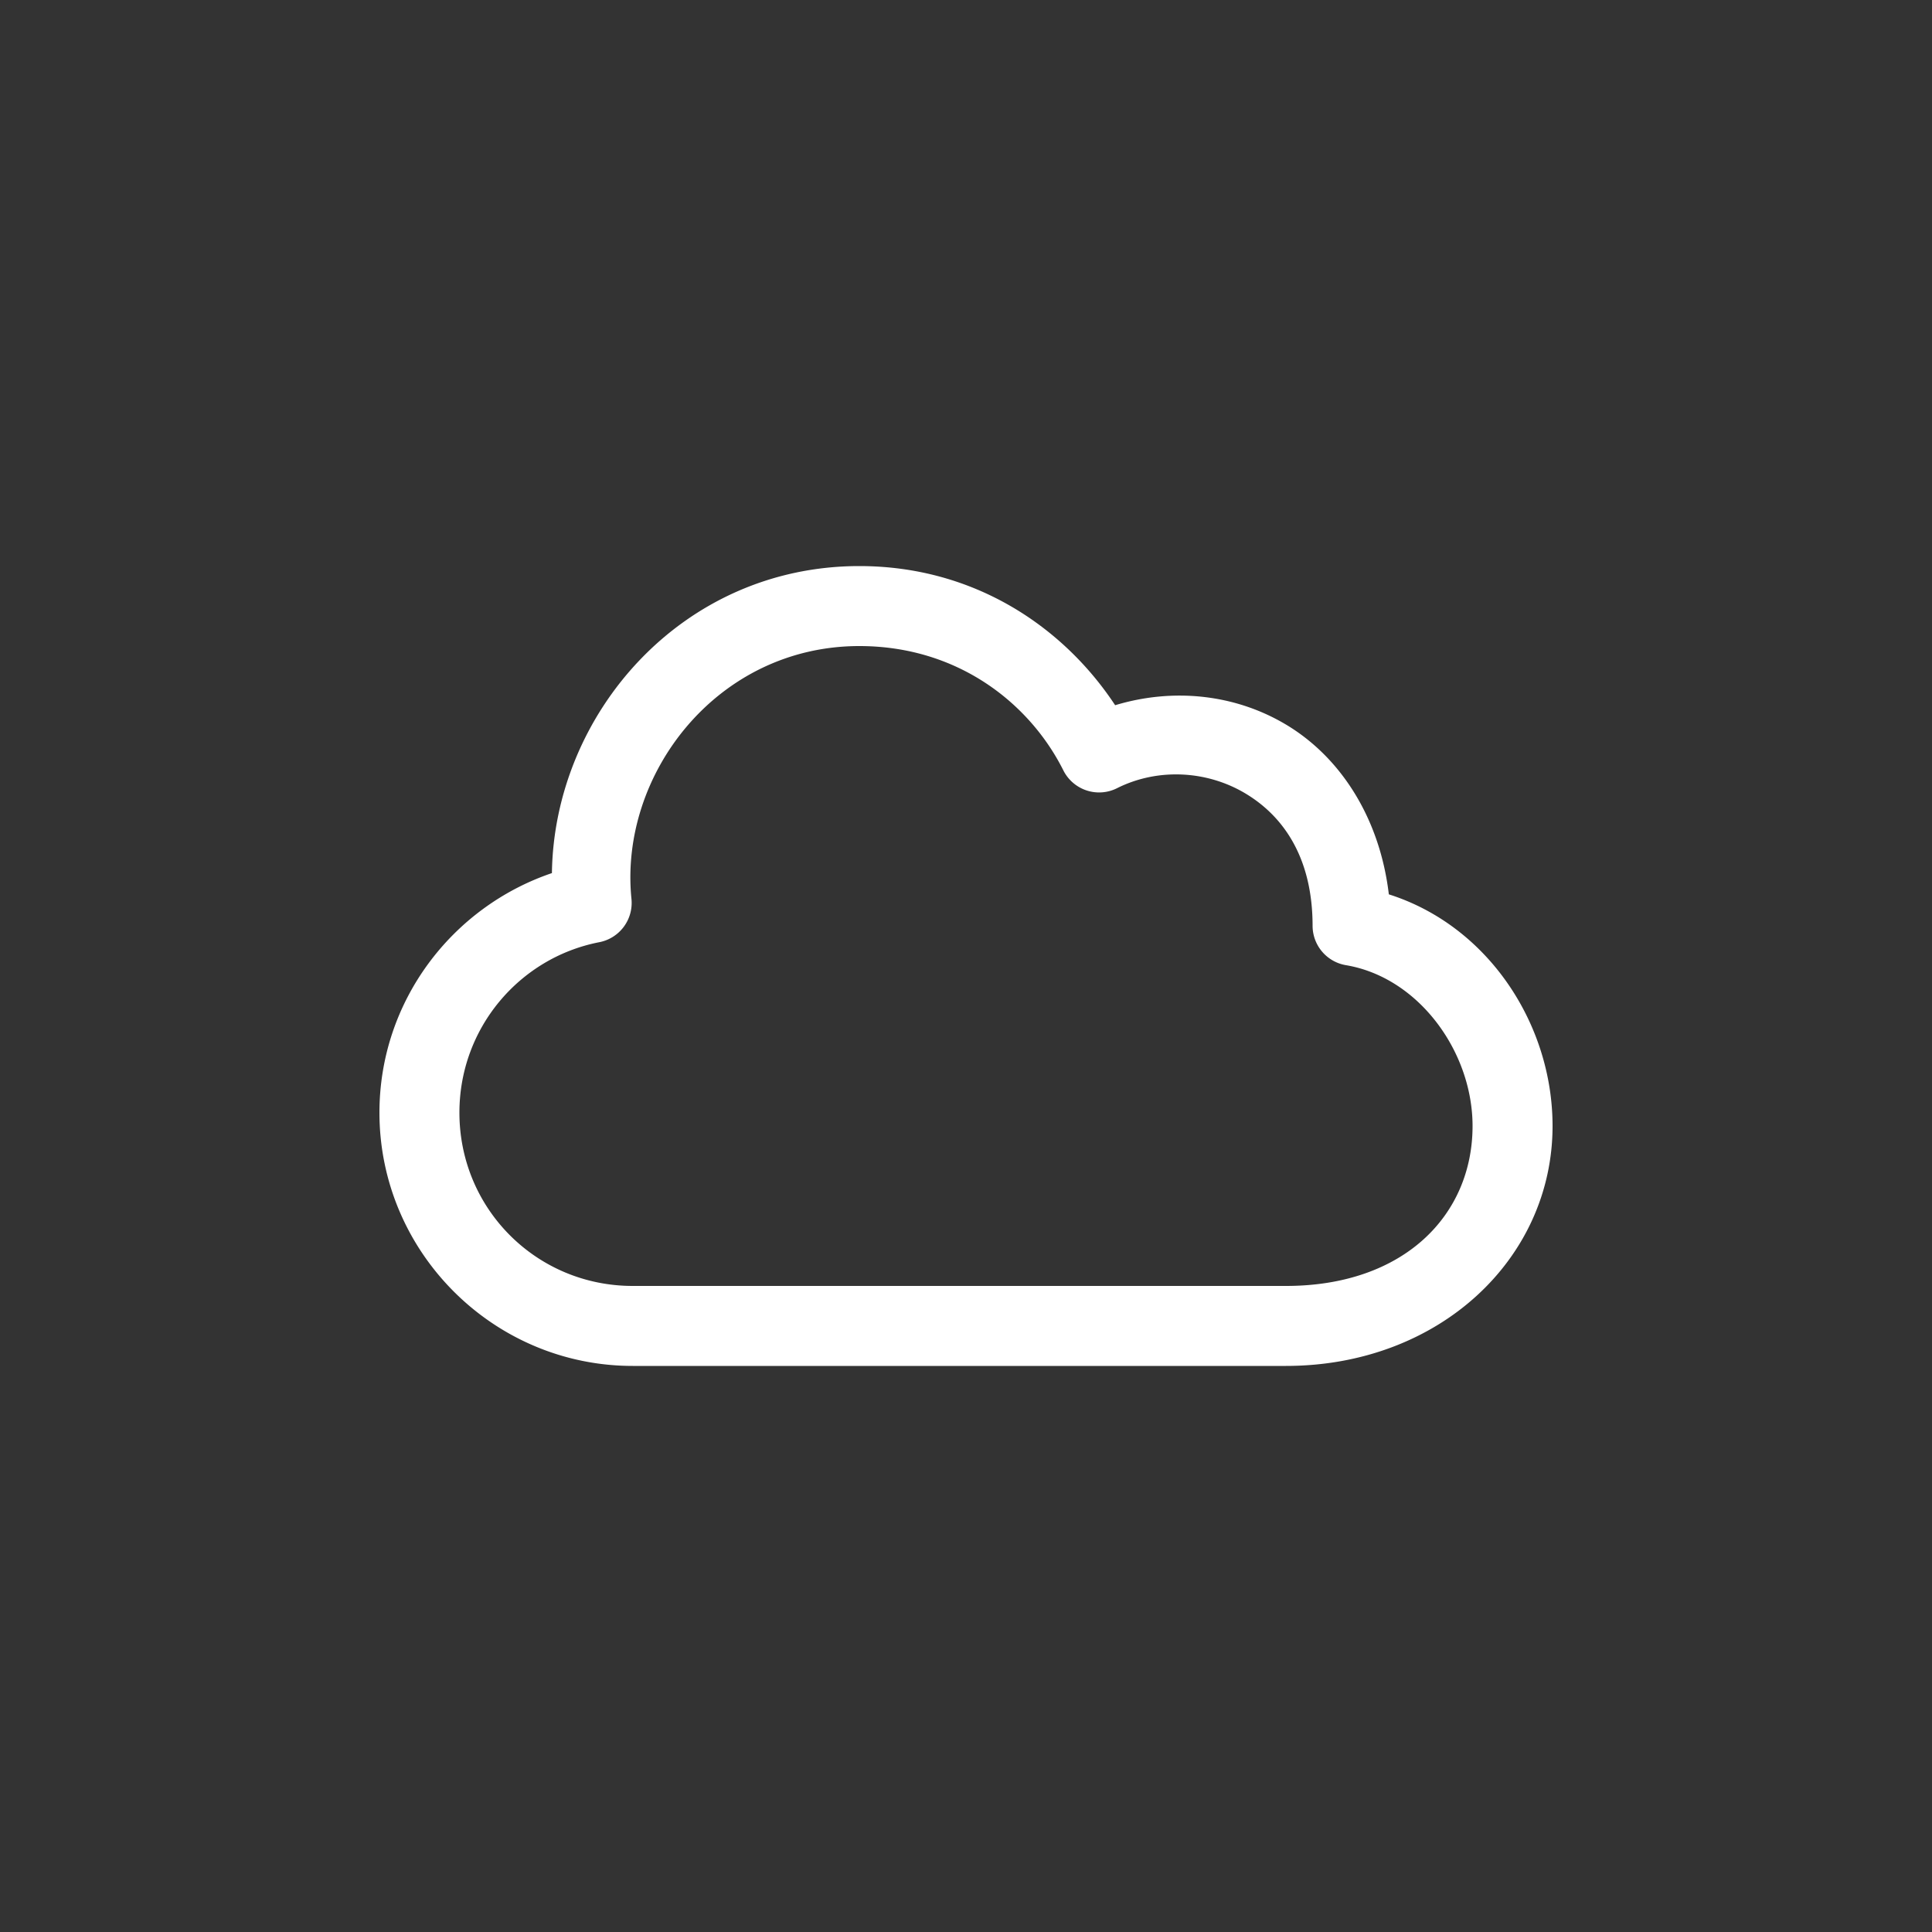
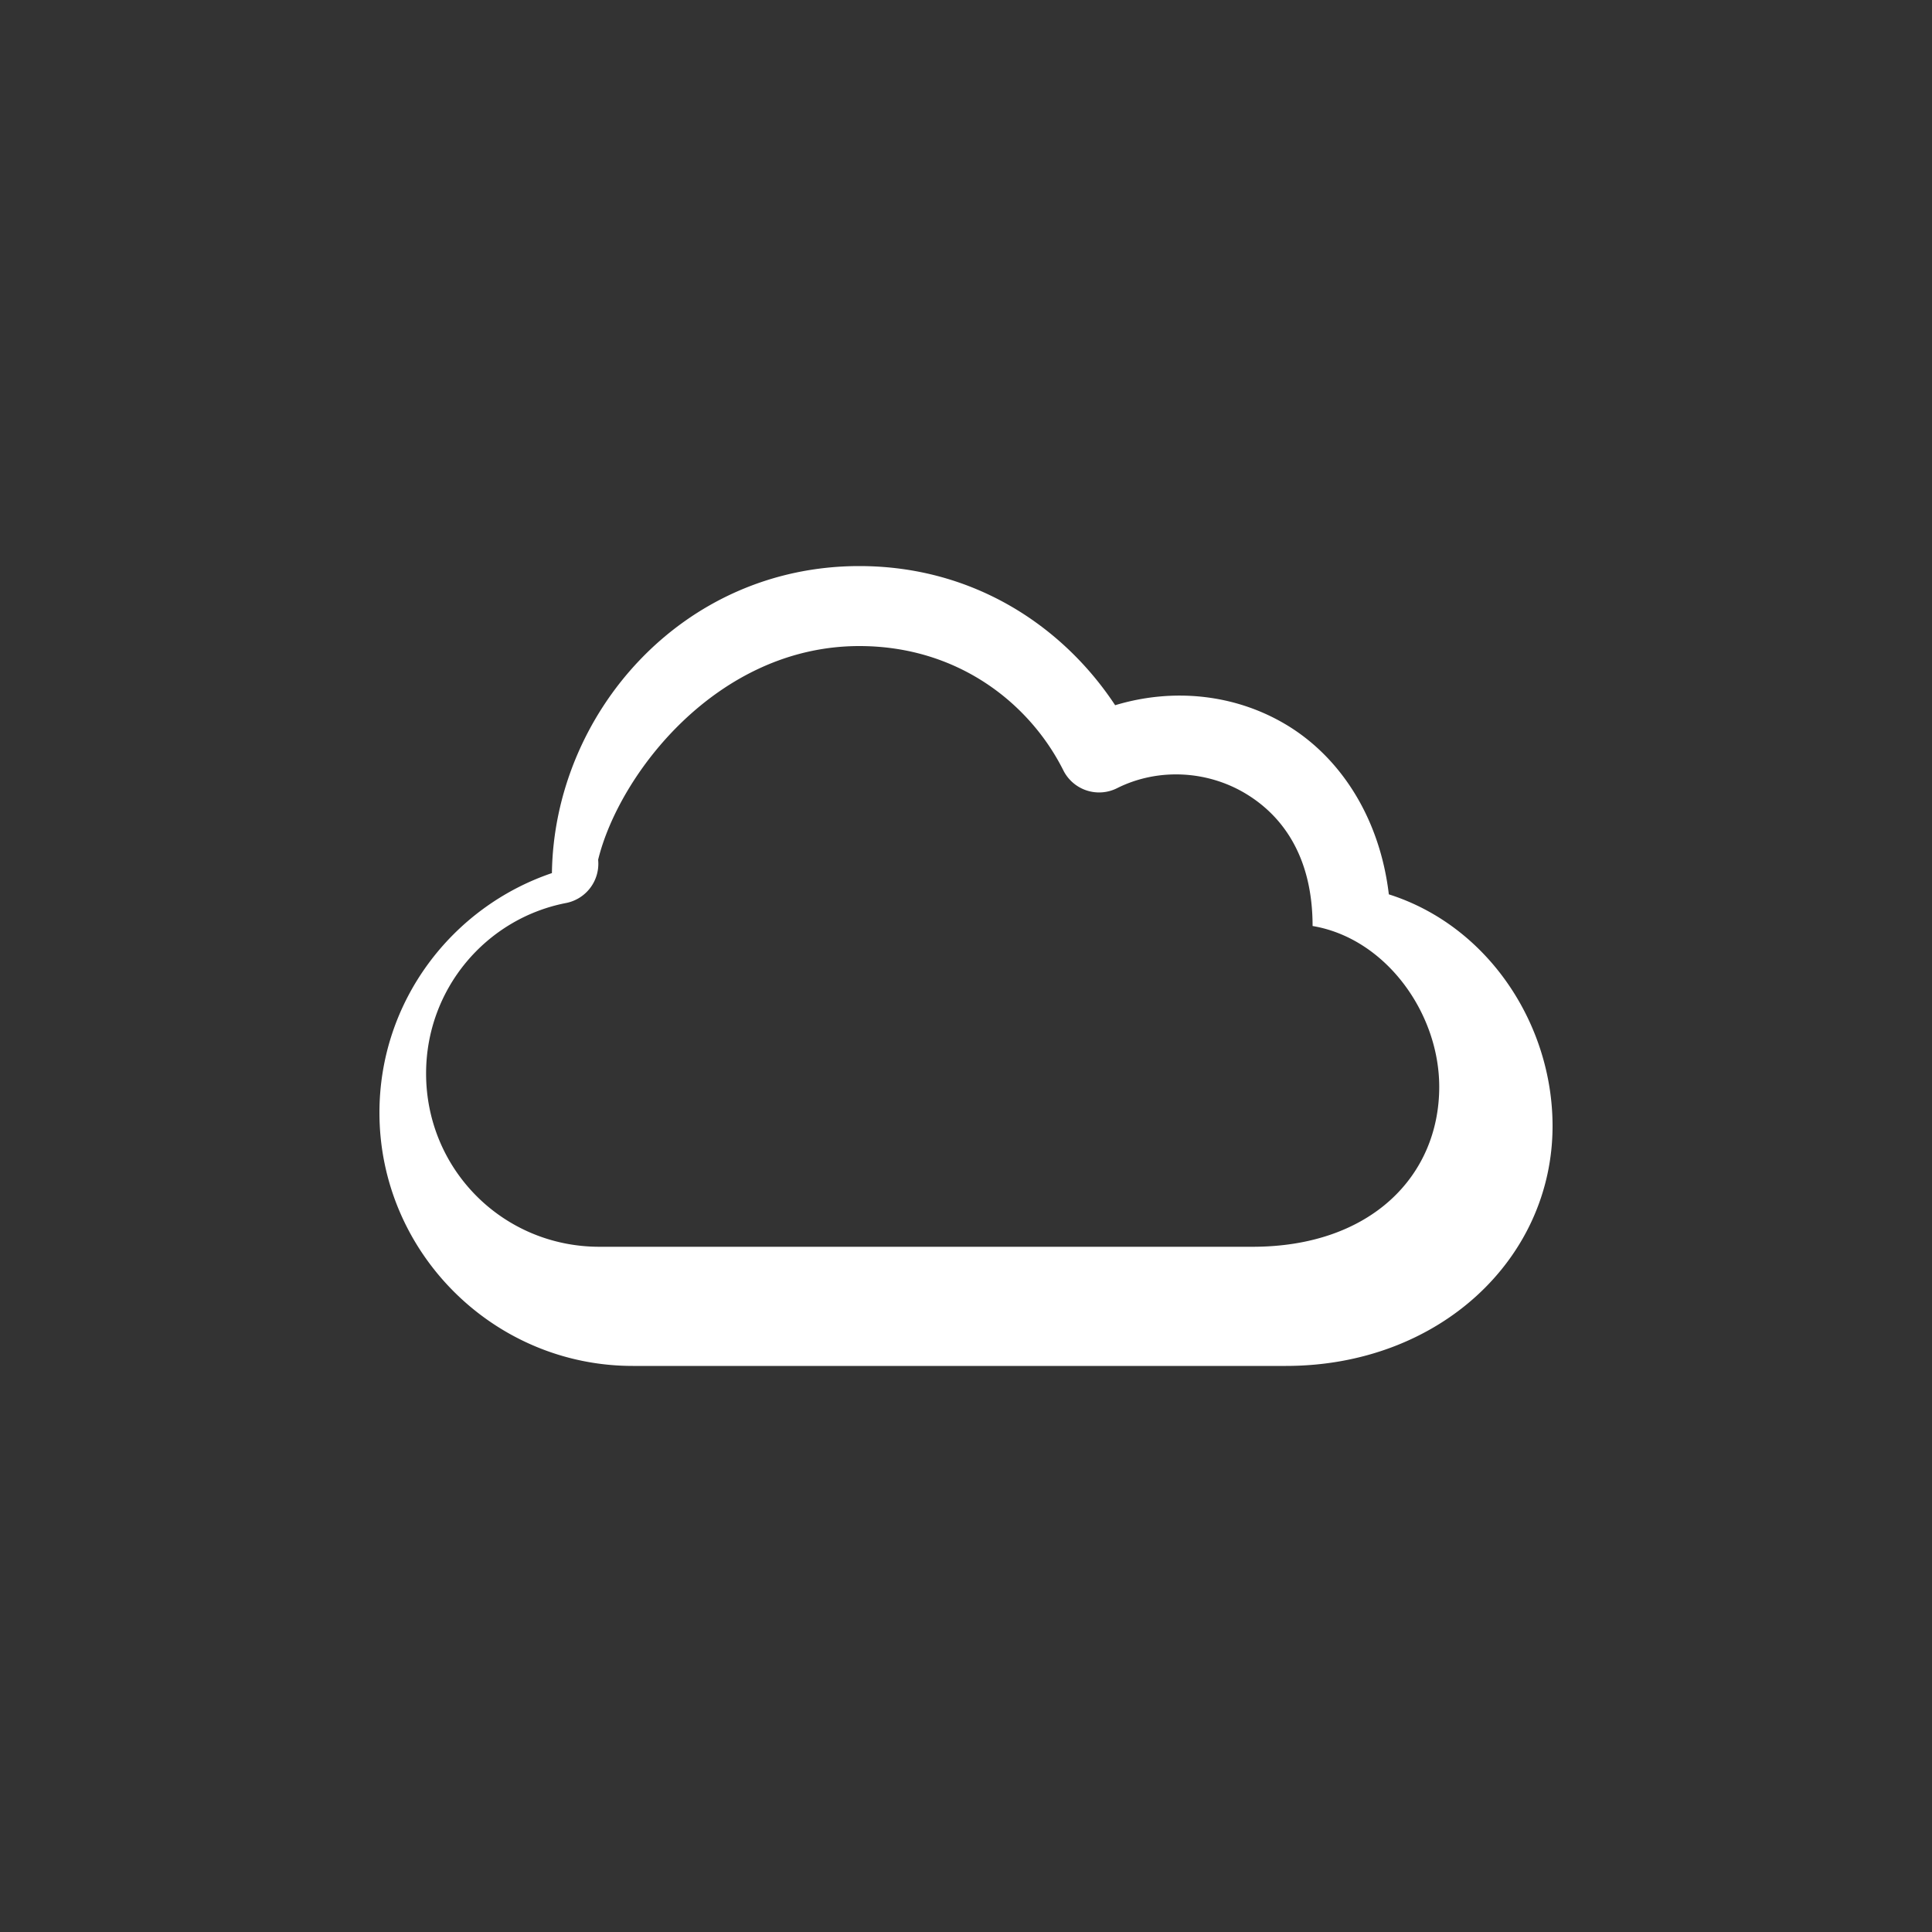
<svg xmlns="http://www.w3.org/2000/svg" width="1200" height="1200" viewBox="0 0 1200 1200">
  <rect x="0" y="0" width="1200" height="1200" fill="#333333" stroke="none" />
  <g>
    <g transform="translate(600 600) scale(0.69 0.69) rotate(0) translate(-600 -600)" style="fill:#FFFFFF">
      <svg fill="#FFFFFF" version="1.1" x="0px" y="0px" viewBox="0 0 100 100">
        <g transform="translate(0,-952.362)">
-           <path style="text-indent:0;text-transform:none;direction:ltr;block-progression:tb;baseline-shift:baseline;color:#000000;enable-background:accumulate;" d="m 42,972.362 c -13.335,0 -22.899,11.112 -23.062,23.031 -7.512,2.548 -12.938,9.634 -12.938,17.969 0,10.458 8.542,19 19,19 l 49,0 c 11.481,0 20,-8.03 20,-18 0,-7.631 -4.828,-15.011 -12.281,-17.375 -0.682,-5.74 -3.623,-10.28 -7.688,-12.719 C 70.167,981.95 65.51,981.492 61.188,982.8 57.323,976.936 50.622,972.362 42,972.362 z m 0,6 c 7.378,0 12.784,4.286 15.312,9.344 a 3,3 0 0 0 4.031,1.312 c 3.061,-1.53 6.749,-1.319 9.625,0.406 2.876,1.725 5.031,4.854 5.031,9.938 a 3,3 0 0 0 2.5,2.938 c 5.466,0.917 9.5,6.505 9.5,12.062 0,6.689 -5.143,12 -14,12 l -49,0 c -7.215,0 -13,-5.785 -13,-13 0,-6.348 4.506,-11.611 10.469,-12.781 a 3,3 0 0 0 2.437,-3.25 C 23.96,988.013 31.311,978.362 42,978.362 z" fill="#FFFFFF" fill-opacity="1" stroke="none" marker="none" visibility="visible" display="inline" overflow="visible" />
+           <path style="text-indent:0;text-transform:none;direction:ltr;block-progression:tb;baseline-shift:baseline;color:#000000;enable-background:accumulate;" d="m 42,972.362 c -13.335,0 -22.899,11.112 -23.062,23.031 -7.512,2.548 -12.938,9.634 -12.938,17.969 0,10.458 8.542,19 19,19 l 49,0 c 11.481,0 20,-8.03 20,-18 0,-7.631 -4.828,-15.011 -12.281,-17.375 -0.682,-5.74 -3.623,-10.28 -7.688,-12.719 C 70.167,981.95 65.51,981.492 61.188,982.8 57.323,976.936 50.622,972.362 42,972.362 z m 0,6 c 7.378,0 12.784,4.286 15.312,9.344 a 3,3 0 0 0 4.031,1.312 c 3.061,-1.53 6.749,-1.319 9.625,0.406 2.876,1.725 5.031,4.854 5.031,9.938 c 5.466,0.917 9.5,6.505 9.5,12.062 0,6.689 -5.143,12 -14,12 l -49,0 c -7.215,0 -13,-5.785 -13,-13 0,-6.348 4.506,-11.611 10.469,-12.781 a 3,3 0 0 0 2.437,-3.25 C 23.96,988.013 31.311,978.362 42,978.362 z" fill="#FFFFFF" fill-opacity="1" stroke="none" marker="none" visibility="visible" display="inline" overflow="visible" />
        </g>
      </svg>
    </g>
  </g>
</svg>